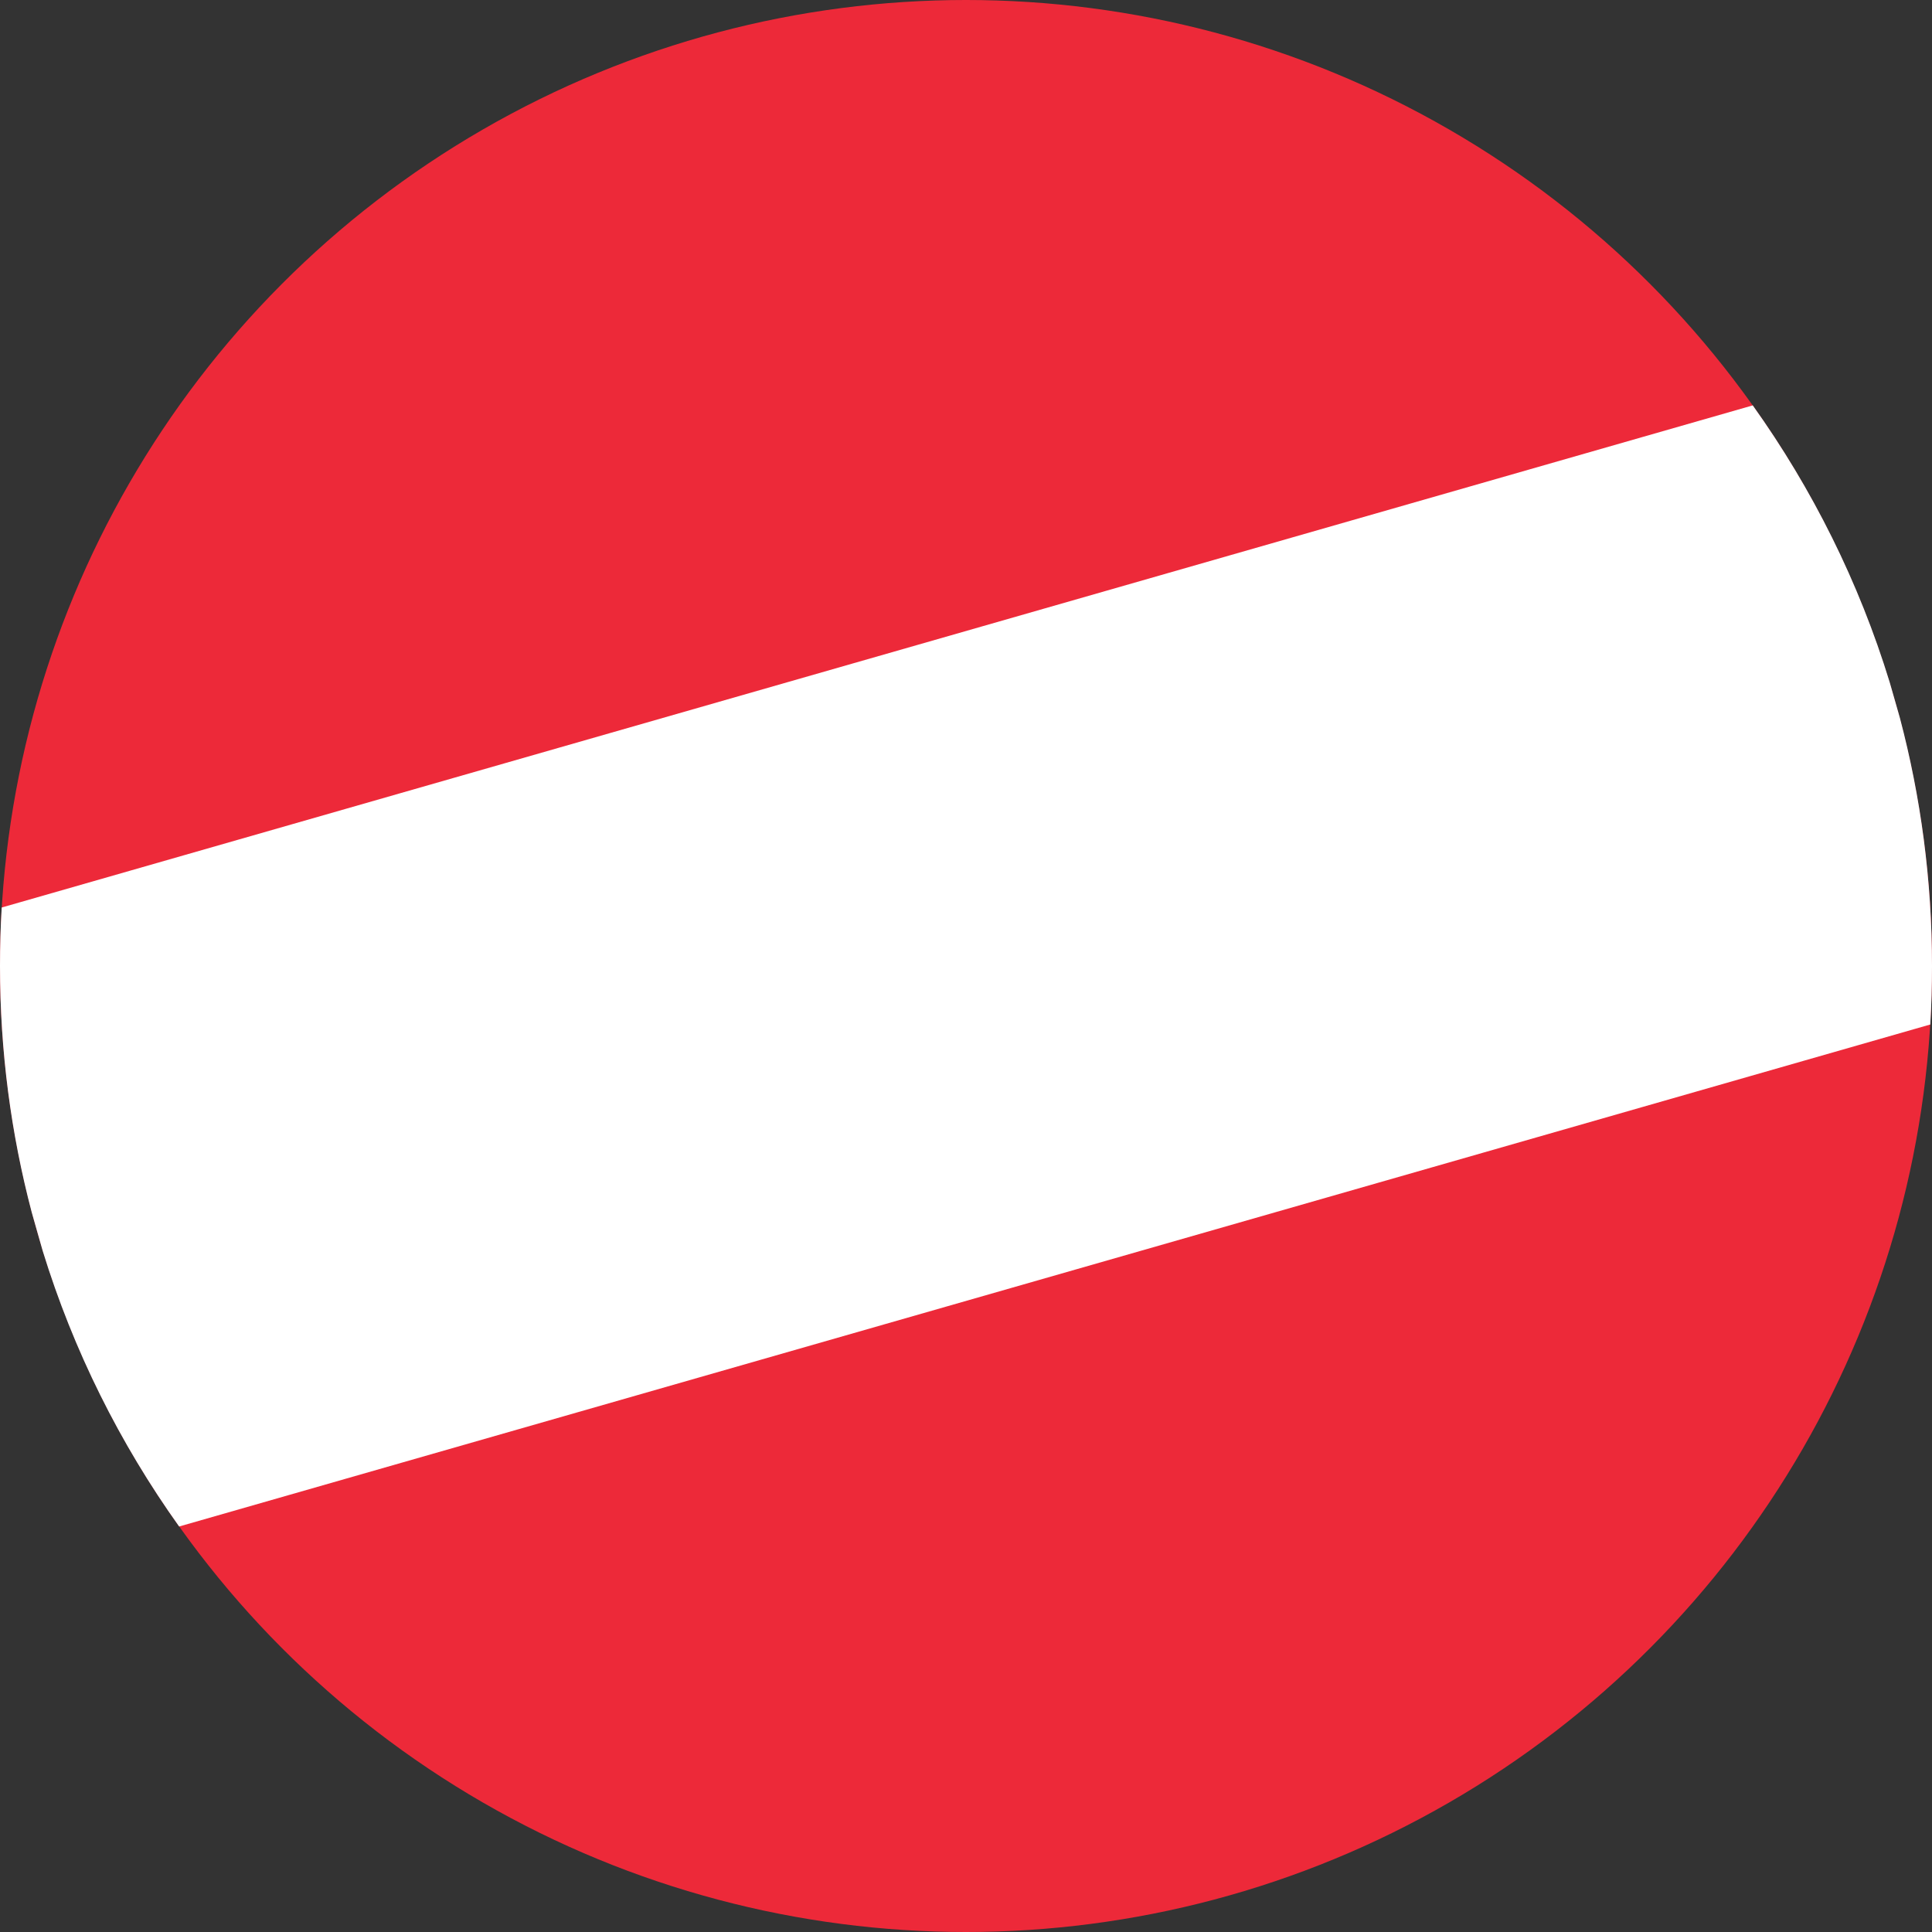
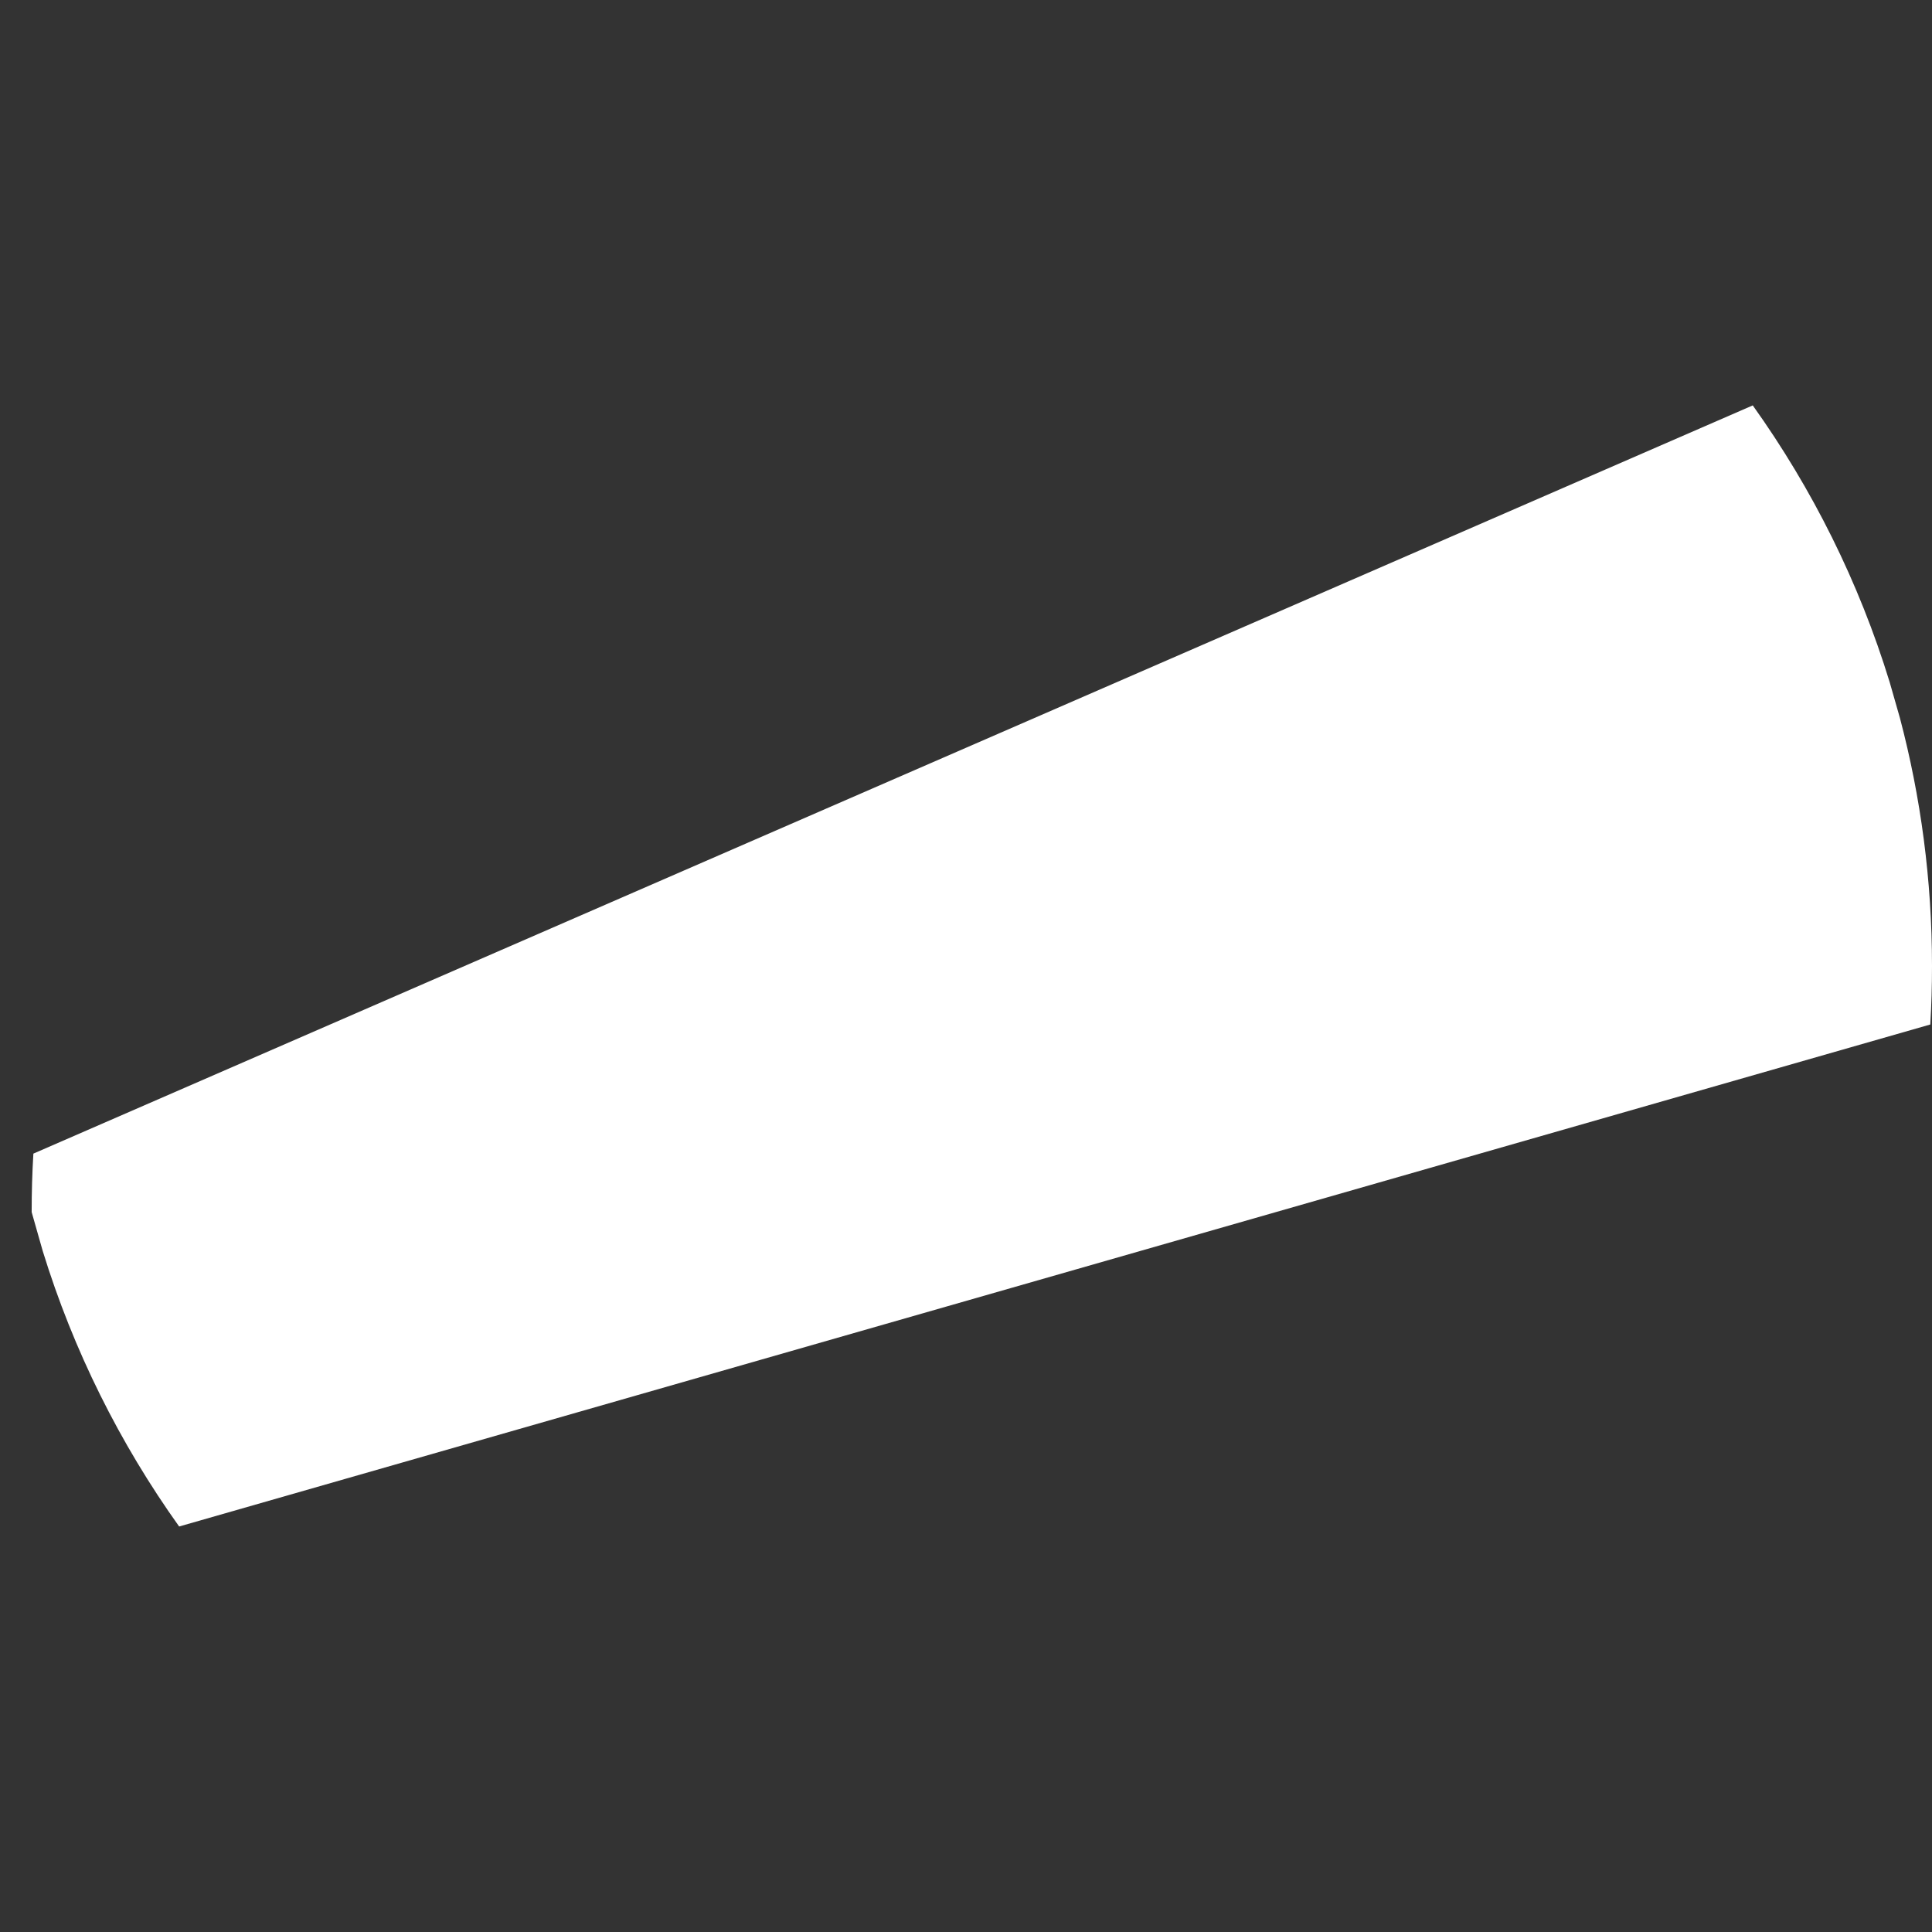
<svg xmlns="http://www.w3.org/2000/svg" width="18" height="18" viewBox="0 0 18 18">
  <rect x="0" y="0" width="18" height="18" fill="#333333" stroke="none" />
  <g fill="none" fill-rule="evenodd">
-     <circle cx="9" cy="9" r="9" fill="#ED2939" />
-     <path fill="#FFF" d="M16.33 3.777c.555.777.99 1.647 1.276 2.58l.095.332C17.896 7.427 18 8.201 18 9c0 .183-.005.365-.016.545L1.669 14.222c-.552-.773-.985-1.638-1.271-2.567l-.103-.362C.102 10.56 0 9.793 0 9c0-.183.005-.365.016-.545z" />
+     <path fill="#FFF" d="M16.33 3.777c.555.777.99 1.647 1.276 2.58l.095.332C17.896 7.427 18 8.201 18 9c0 .183-.005.365-.016.545L1.669 14.222c-.552-.773-.985-1.638-1.271-2.567l-.103-.362c0-.183.005-.365.016-.545z" />
  </g>
</svg>